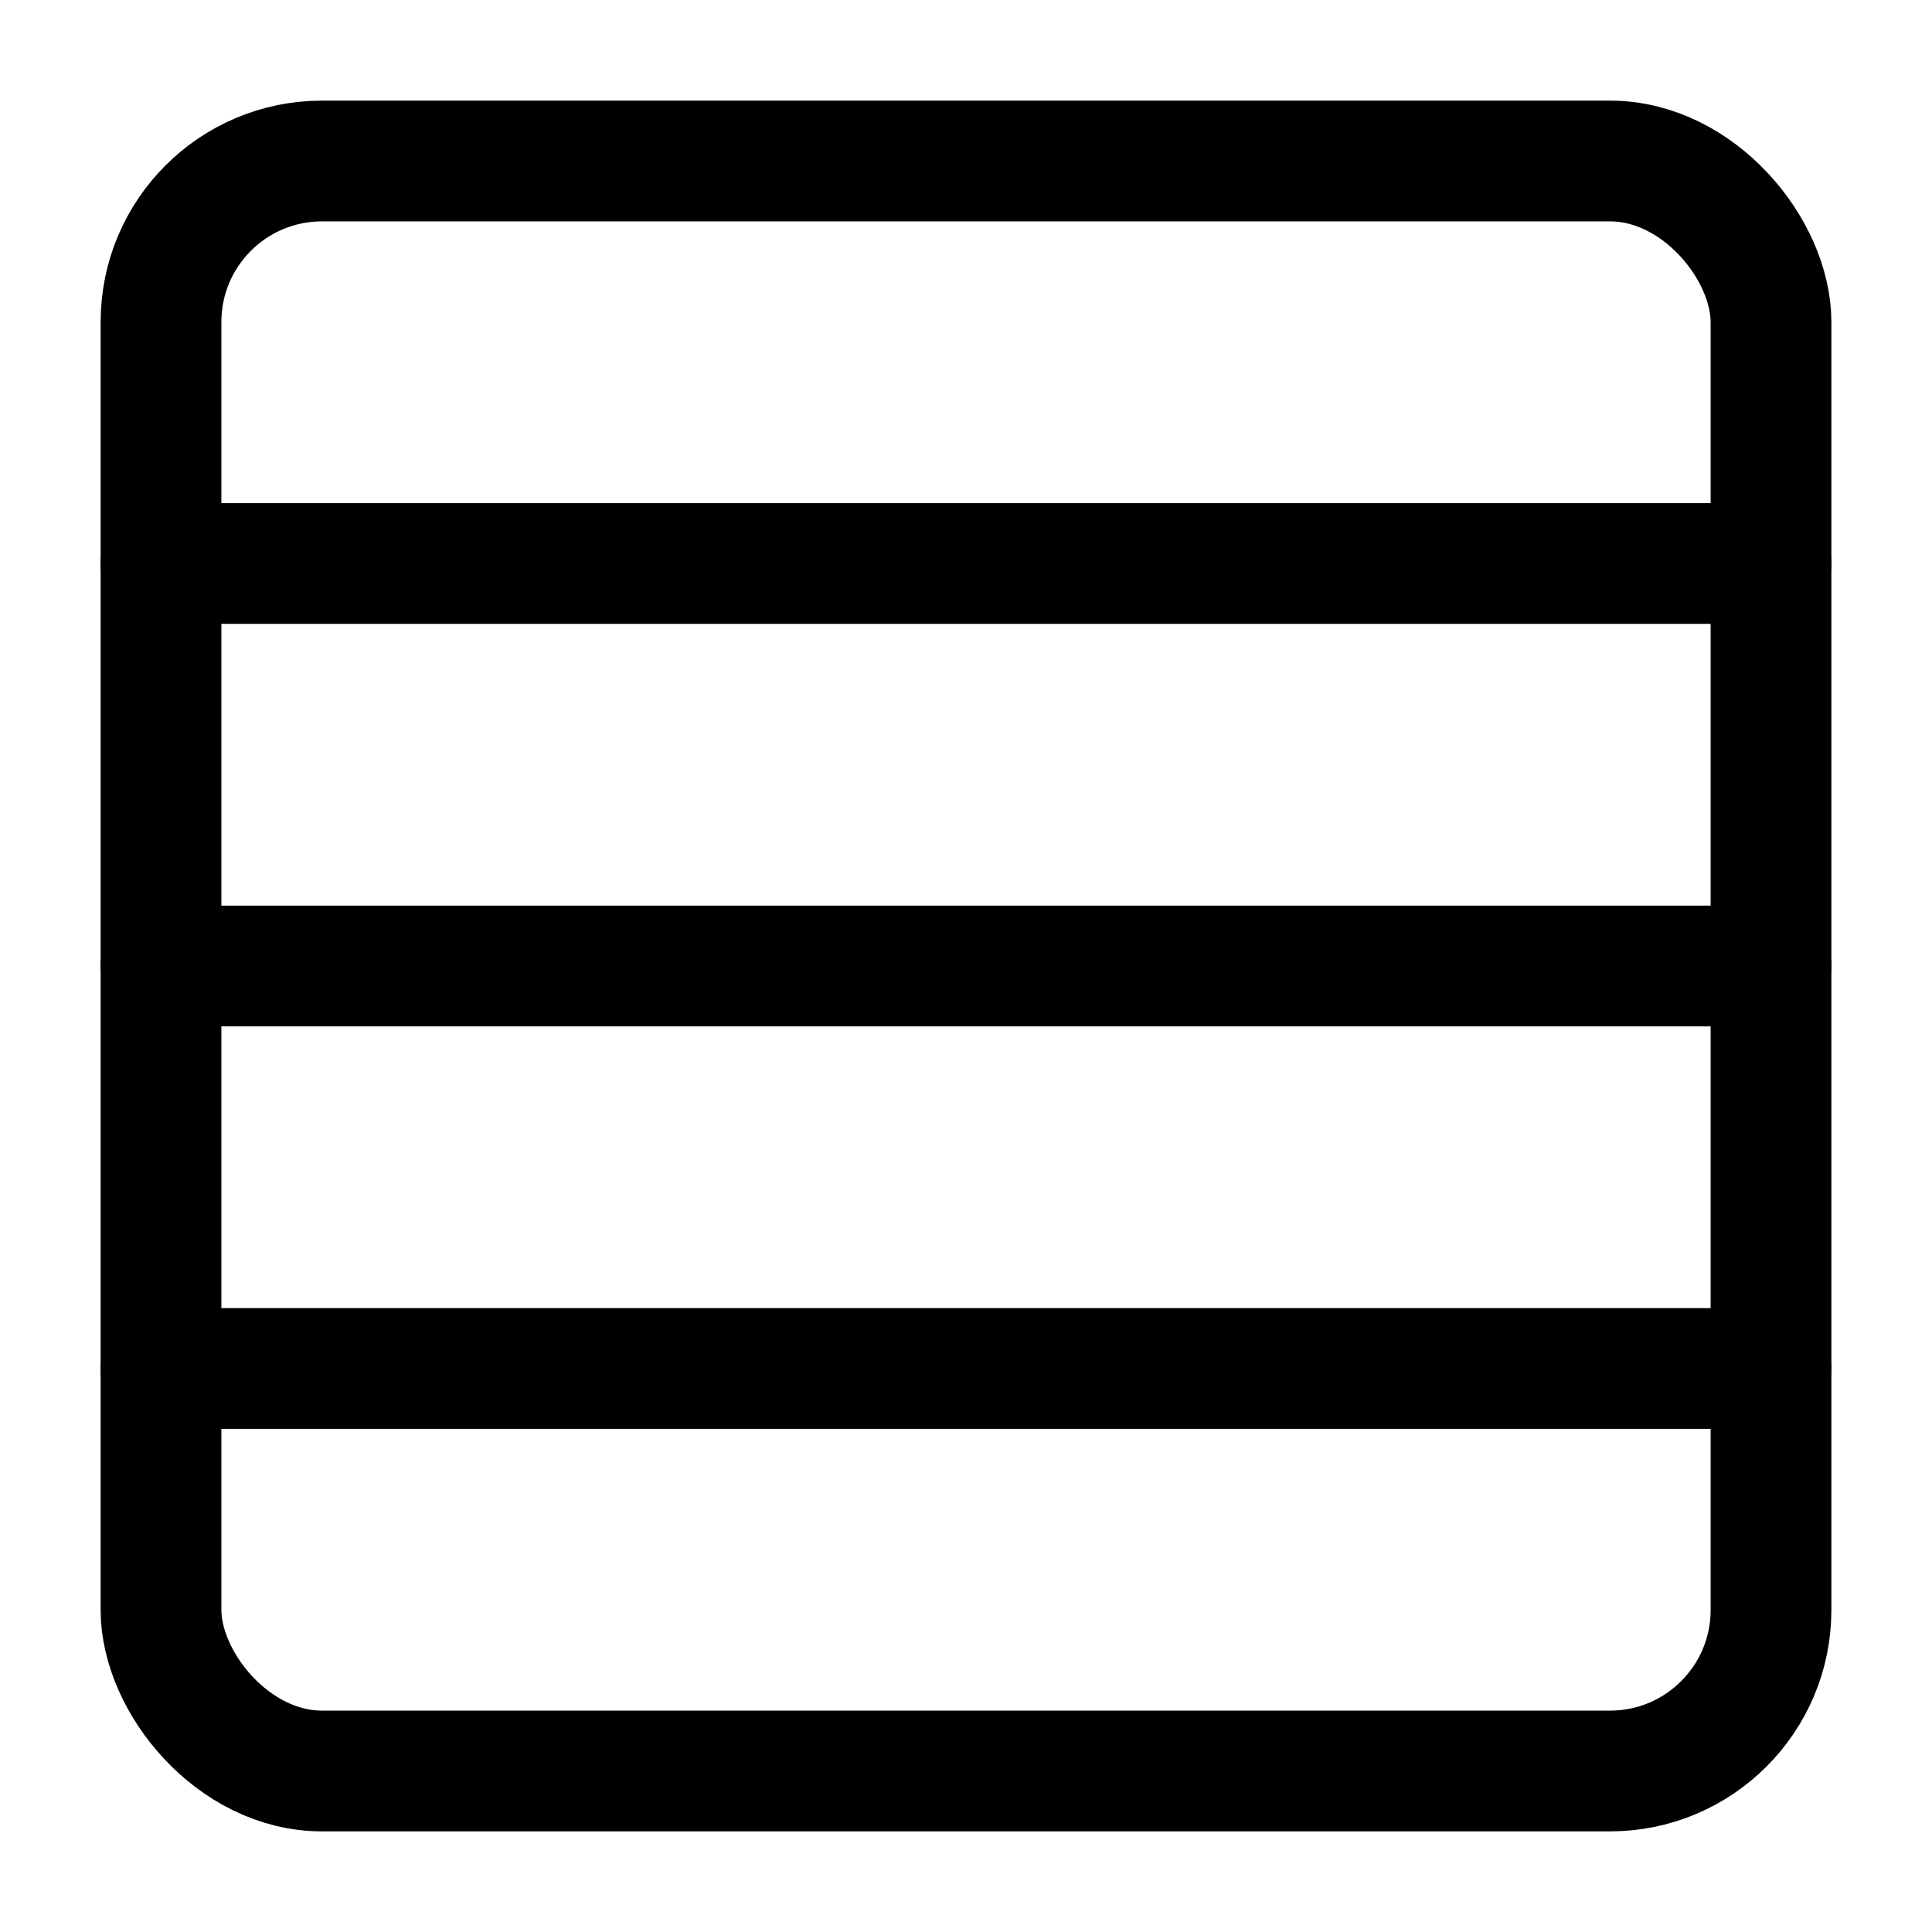
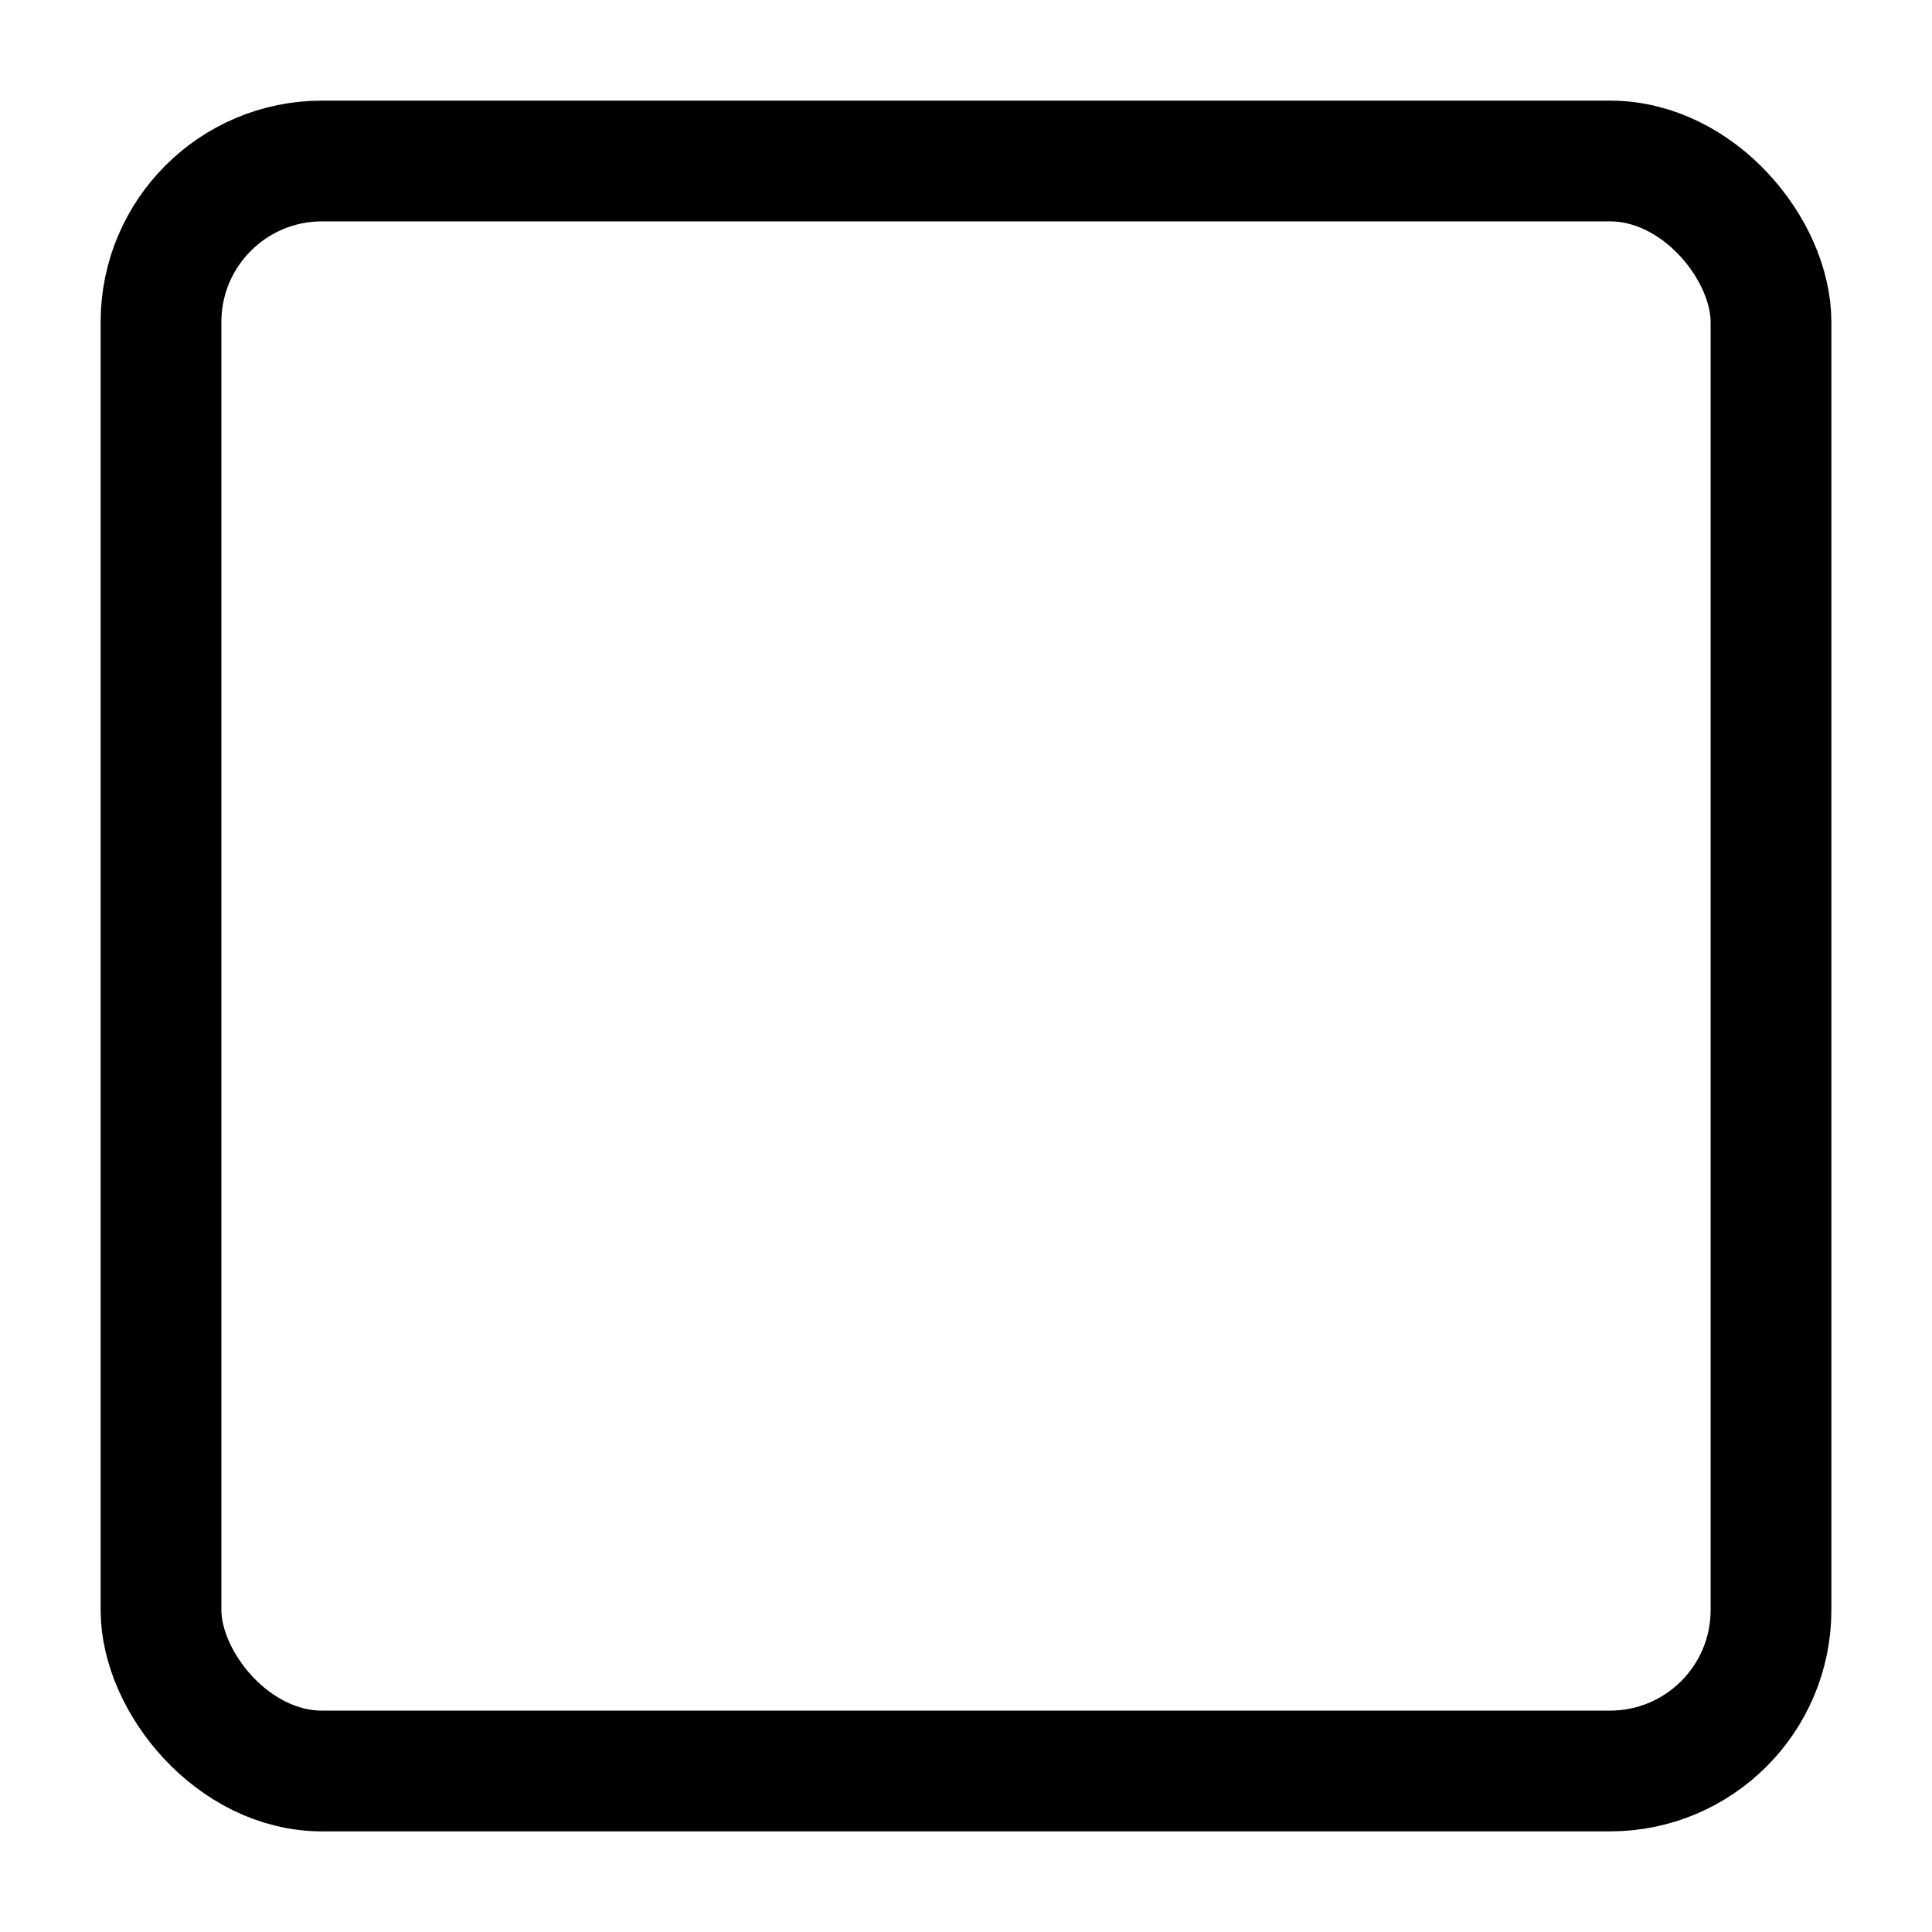
<svg xmlns="http://www.w3.org/2000/svg" width="800px" height="800px" viewBox="0 0 24 24">
  <defs>
    <style>.cls-1{fill:none;stroke:#000000;stroke-linecap:round;stroke-linejoin:round;stroke-width:1.5px;}</style>
  </defs>
  <g id="ic-layout-sections">
    <rect class="cls-1" x="2" y="2" width="20" height="20" rx="2" />
-     <line class="cls-1" x1="2" y1="7" x2="22" y2="7" />
-     <line class="cls-1" x1="2" y1="12" x2="22" y2="12" />
-     <line class="cls-1" x1="2" y1="17" x2="22" y2="17" />
  </g>
</svg>